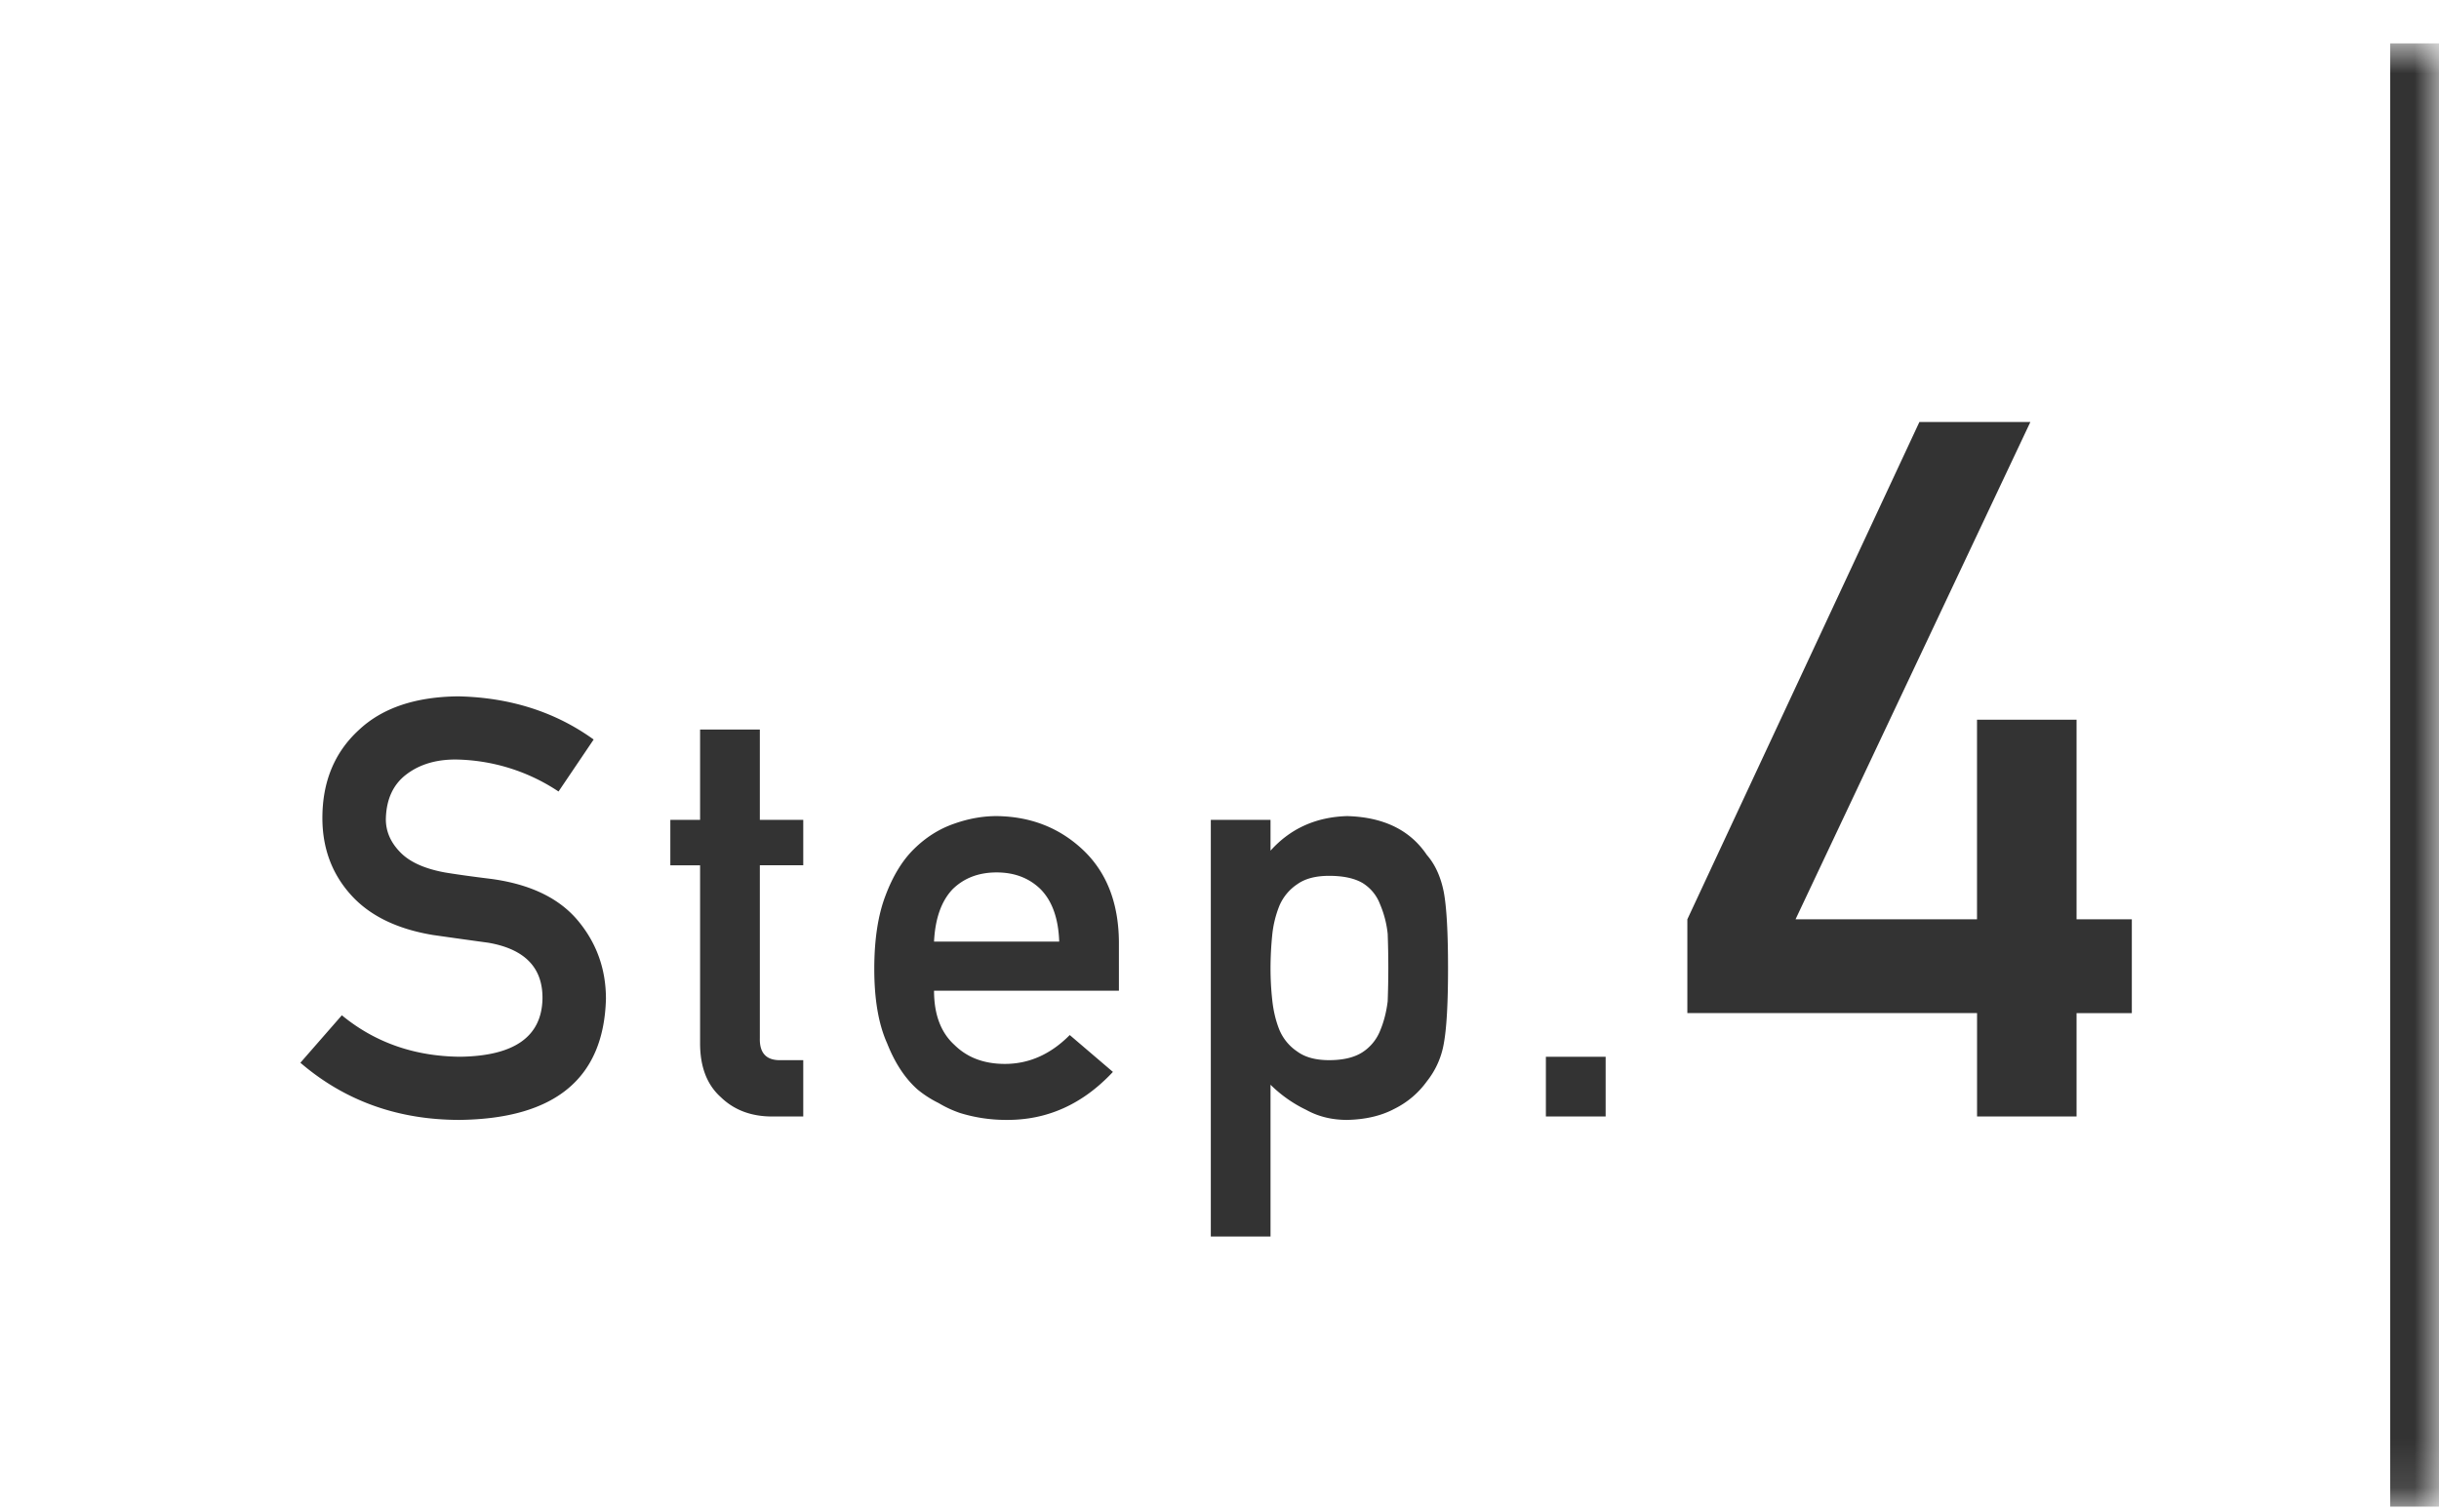
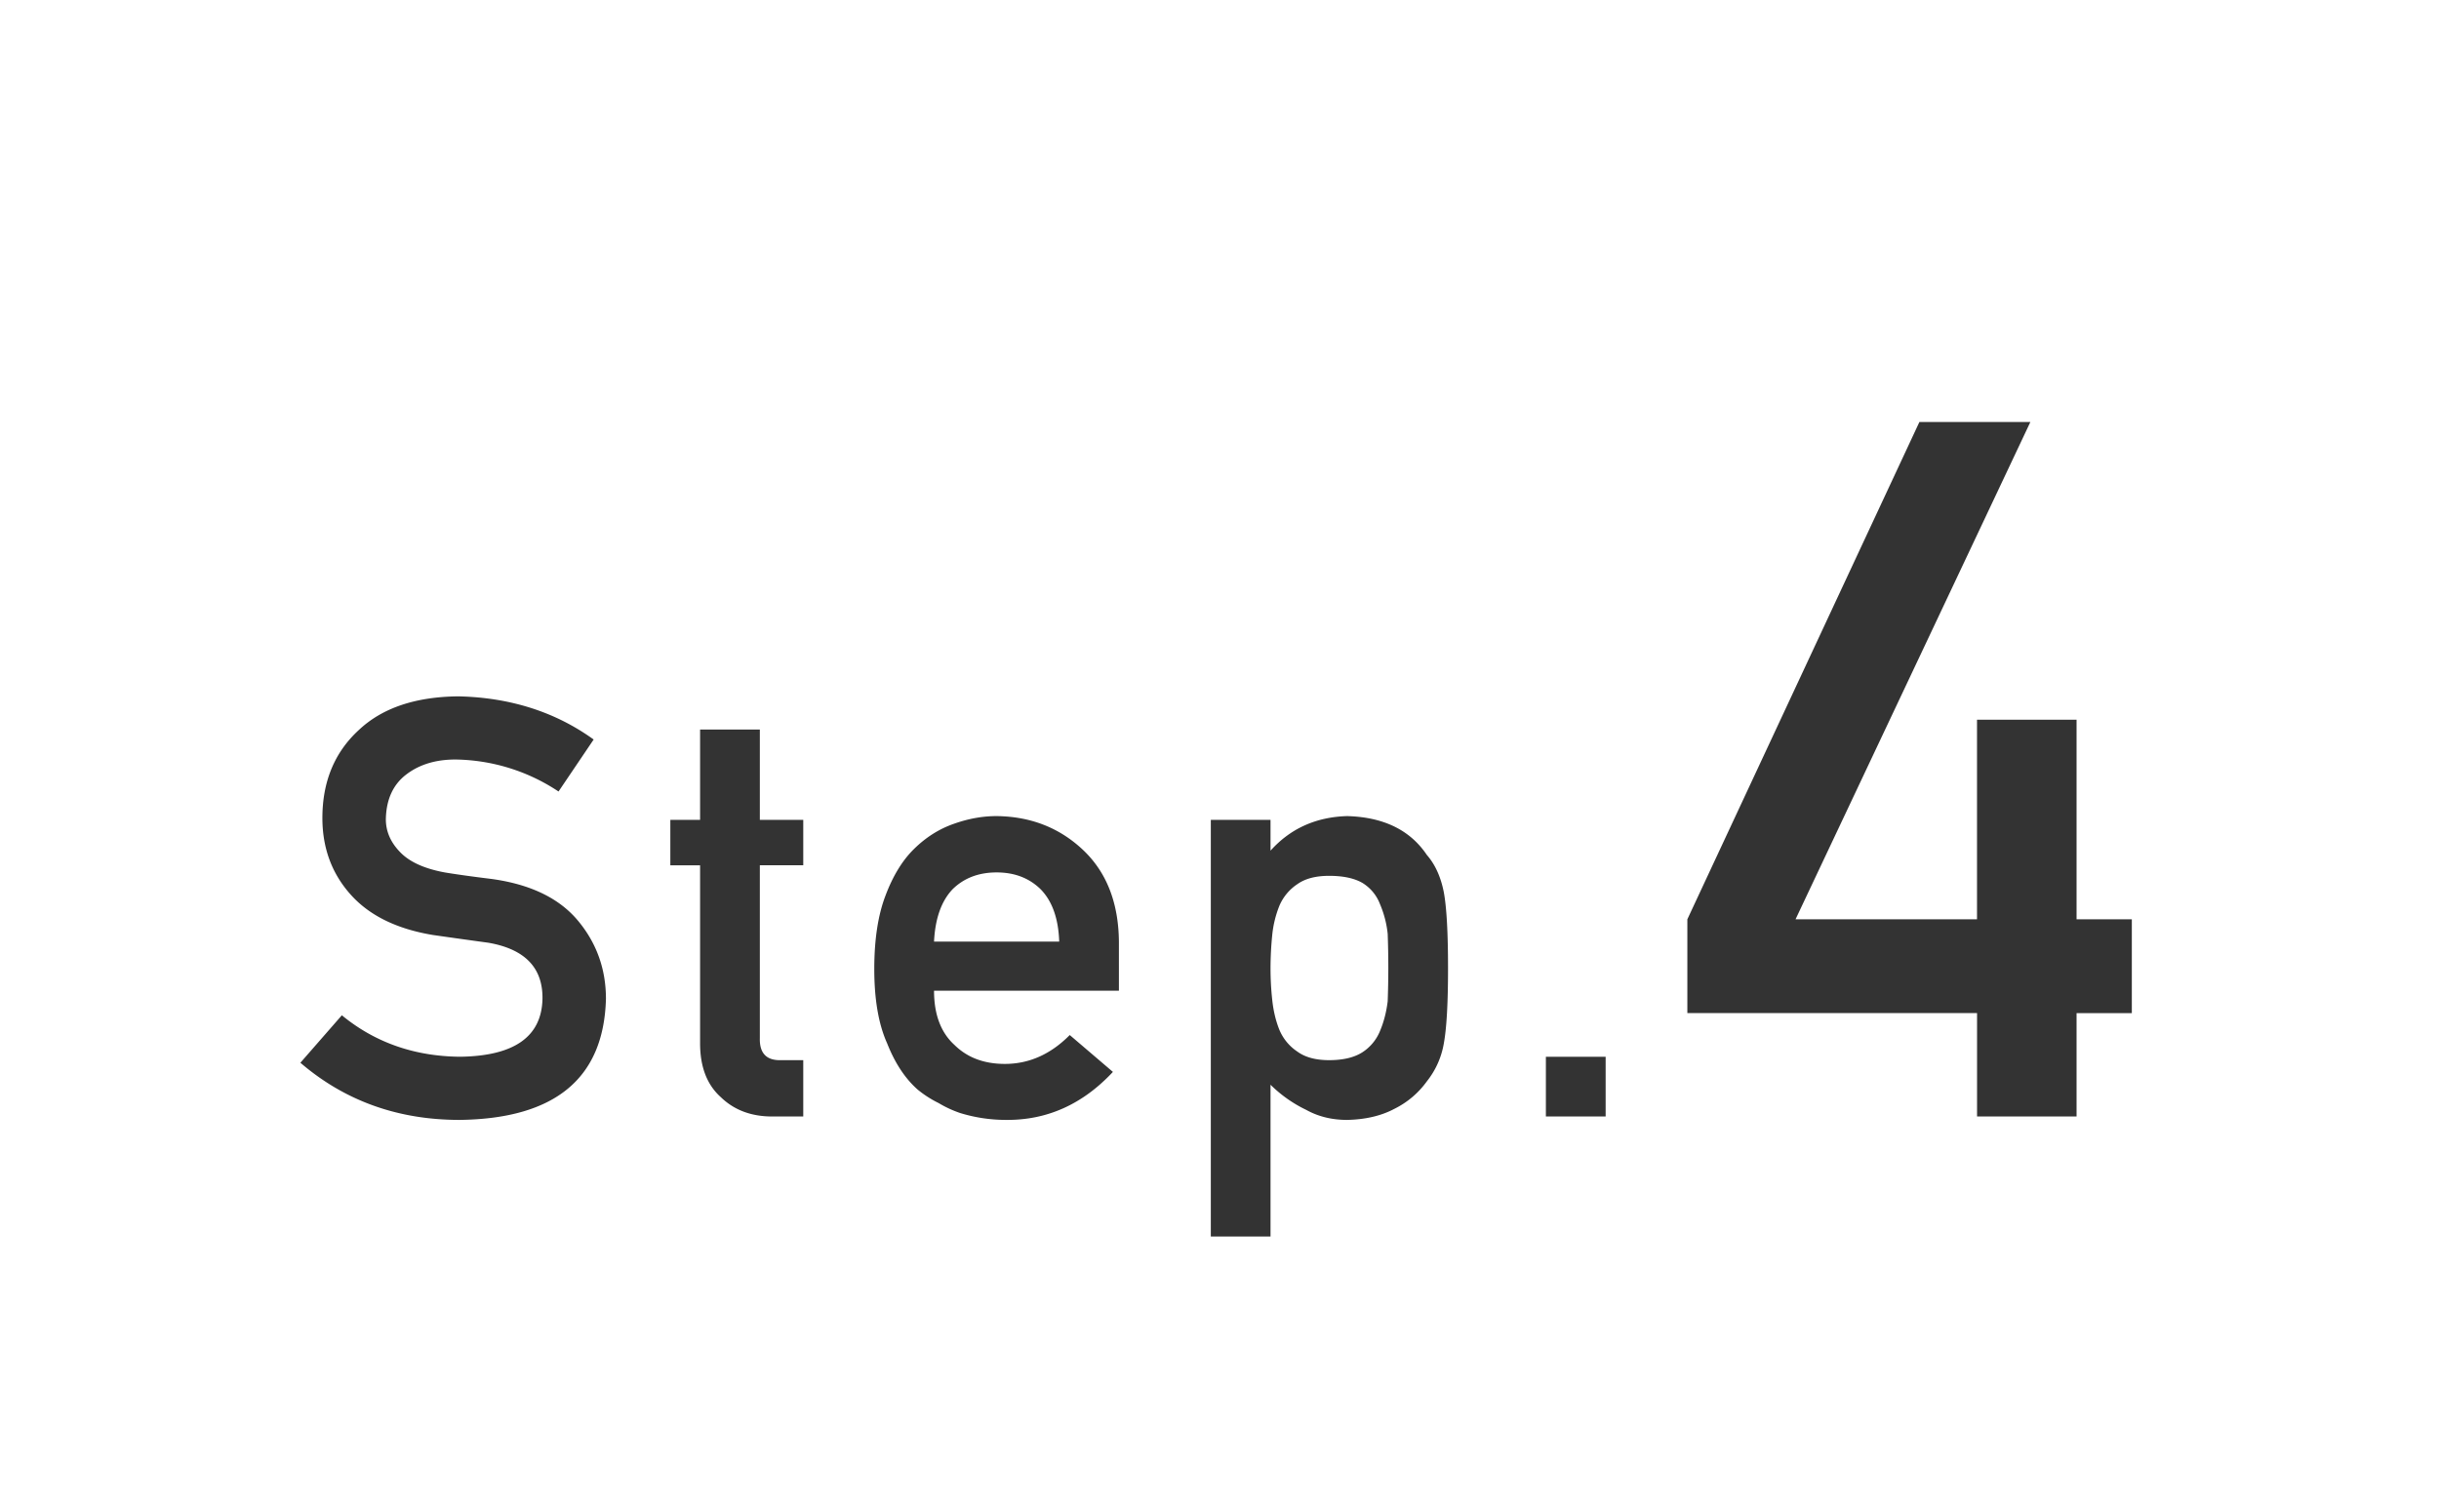
<svg xmlns="http://www.w3.org/2000/svg" width="50" height="31" fill="none">
  <mask id="a" fill="#fff">
-     <path d="M0 .89h50v30H0z" />
-   </mask>
+     </mask>
  <path fill="#333" d="M49 .89v30h2v-30z" mask="url(#a)" />
  <path fill="#333" d="M7.008 20.816q1.02.838 2.426.85 1.664-.023 1.687-1.19.012-.954-1.113-1.148-.515-.07-1.131-.158-1.101-.182-1.676-.815-.591-.65-.592-1.582 0-1.119.745-1.804.72-.68 2.044-.692 1.595.036 2.772.885l-.72 1.066a3.9 3.9 0 0 0-2.116-.656q-.597 0-.996.3-.416.31-.428.925 0 .37.287.668.287.305.92.422.352.059.961.134 1.2.165 1.776.862.567.685.568 1.594-.064 2.448-3 2.484-1.899 0-3.264-1.172zm7.344-4.007v-1.852h1.225v1.852h.89v.931h-.89v3.545q-.012.464.433.451h.457v1.155h-.638q-.645 0-1.055-.399-.422-.38-.422-1.101v-3.65h-.61v-.932zm8.586 3.503h-3.79q0 .733.421 1.114.393.387 1.031.387.744 0 1.33-.592l.885.756q-.93.996-2.191.984-.48 0-.938-.14a2.3 2.3 0 0 1-.445-.206 2.2 2.2 0 0 1-.428-.275q-.386-.34-.627-.95-.263-.585-.263-1.523 0-.901.228-1.5.228-.609.586-.96.363-.358.815-.516.445-.159.878-.159 1.044.012 1.764.686.732.685.744 1.887zm-3.79-1.007h2.566q-.024-.709-.381-1.073-.352-.345-.902-.345-.552 0-.903.345-.345.364-.38 1.073m5.674 6.047v-8.543h1.224v.632q.61-.68 1.57-.709 1.12.03 1.635.797.252.288.346.756.088.463.088 1.57 0 1.08-.088 1.547a1.7 1.7 0 0 1-.346.768 1.8 1.8 0 0 1-.662.562q-.405.217-.973.229-.468 0-.837-.205a2.7 2.7 0 0 1-.733-.516v3.112zm2.425-3.616q.434 0 .686-.164a.94.94 0 0 0 .357-.433q.117-.276.158-.61a19 19 0 0 0 0-1.383 2.1 2.1 0 0 0-.158-.609.87.87 0 0 0-.357-.433q-.252-.147-.686-.147-.41 0-.65.17a1 1 0 0 0-.37.445 2.2 2.2 0 0 0-.146.598 7 7 0 0 0-.035.685q0 .322.035.645.036.34.147.615a1 1 0 0 0 .369.446q.24.175.65.175m4.444 1.155v-1.225h1.225v1.225zm2.9-2.12v-1.923l4.757-10.196h2.275l-4.814 10.196h3.72v-4.092h2.041v4.092h1.133v1.924H42.57v2.119h-2.04v-2.12z" />
</svg>